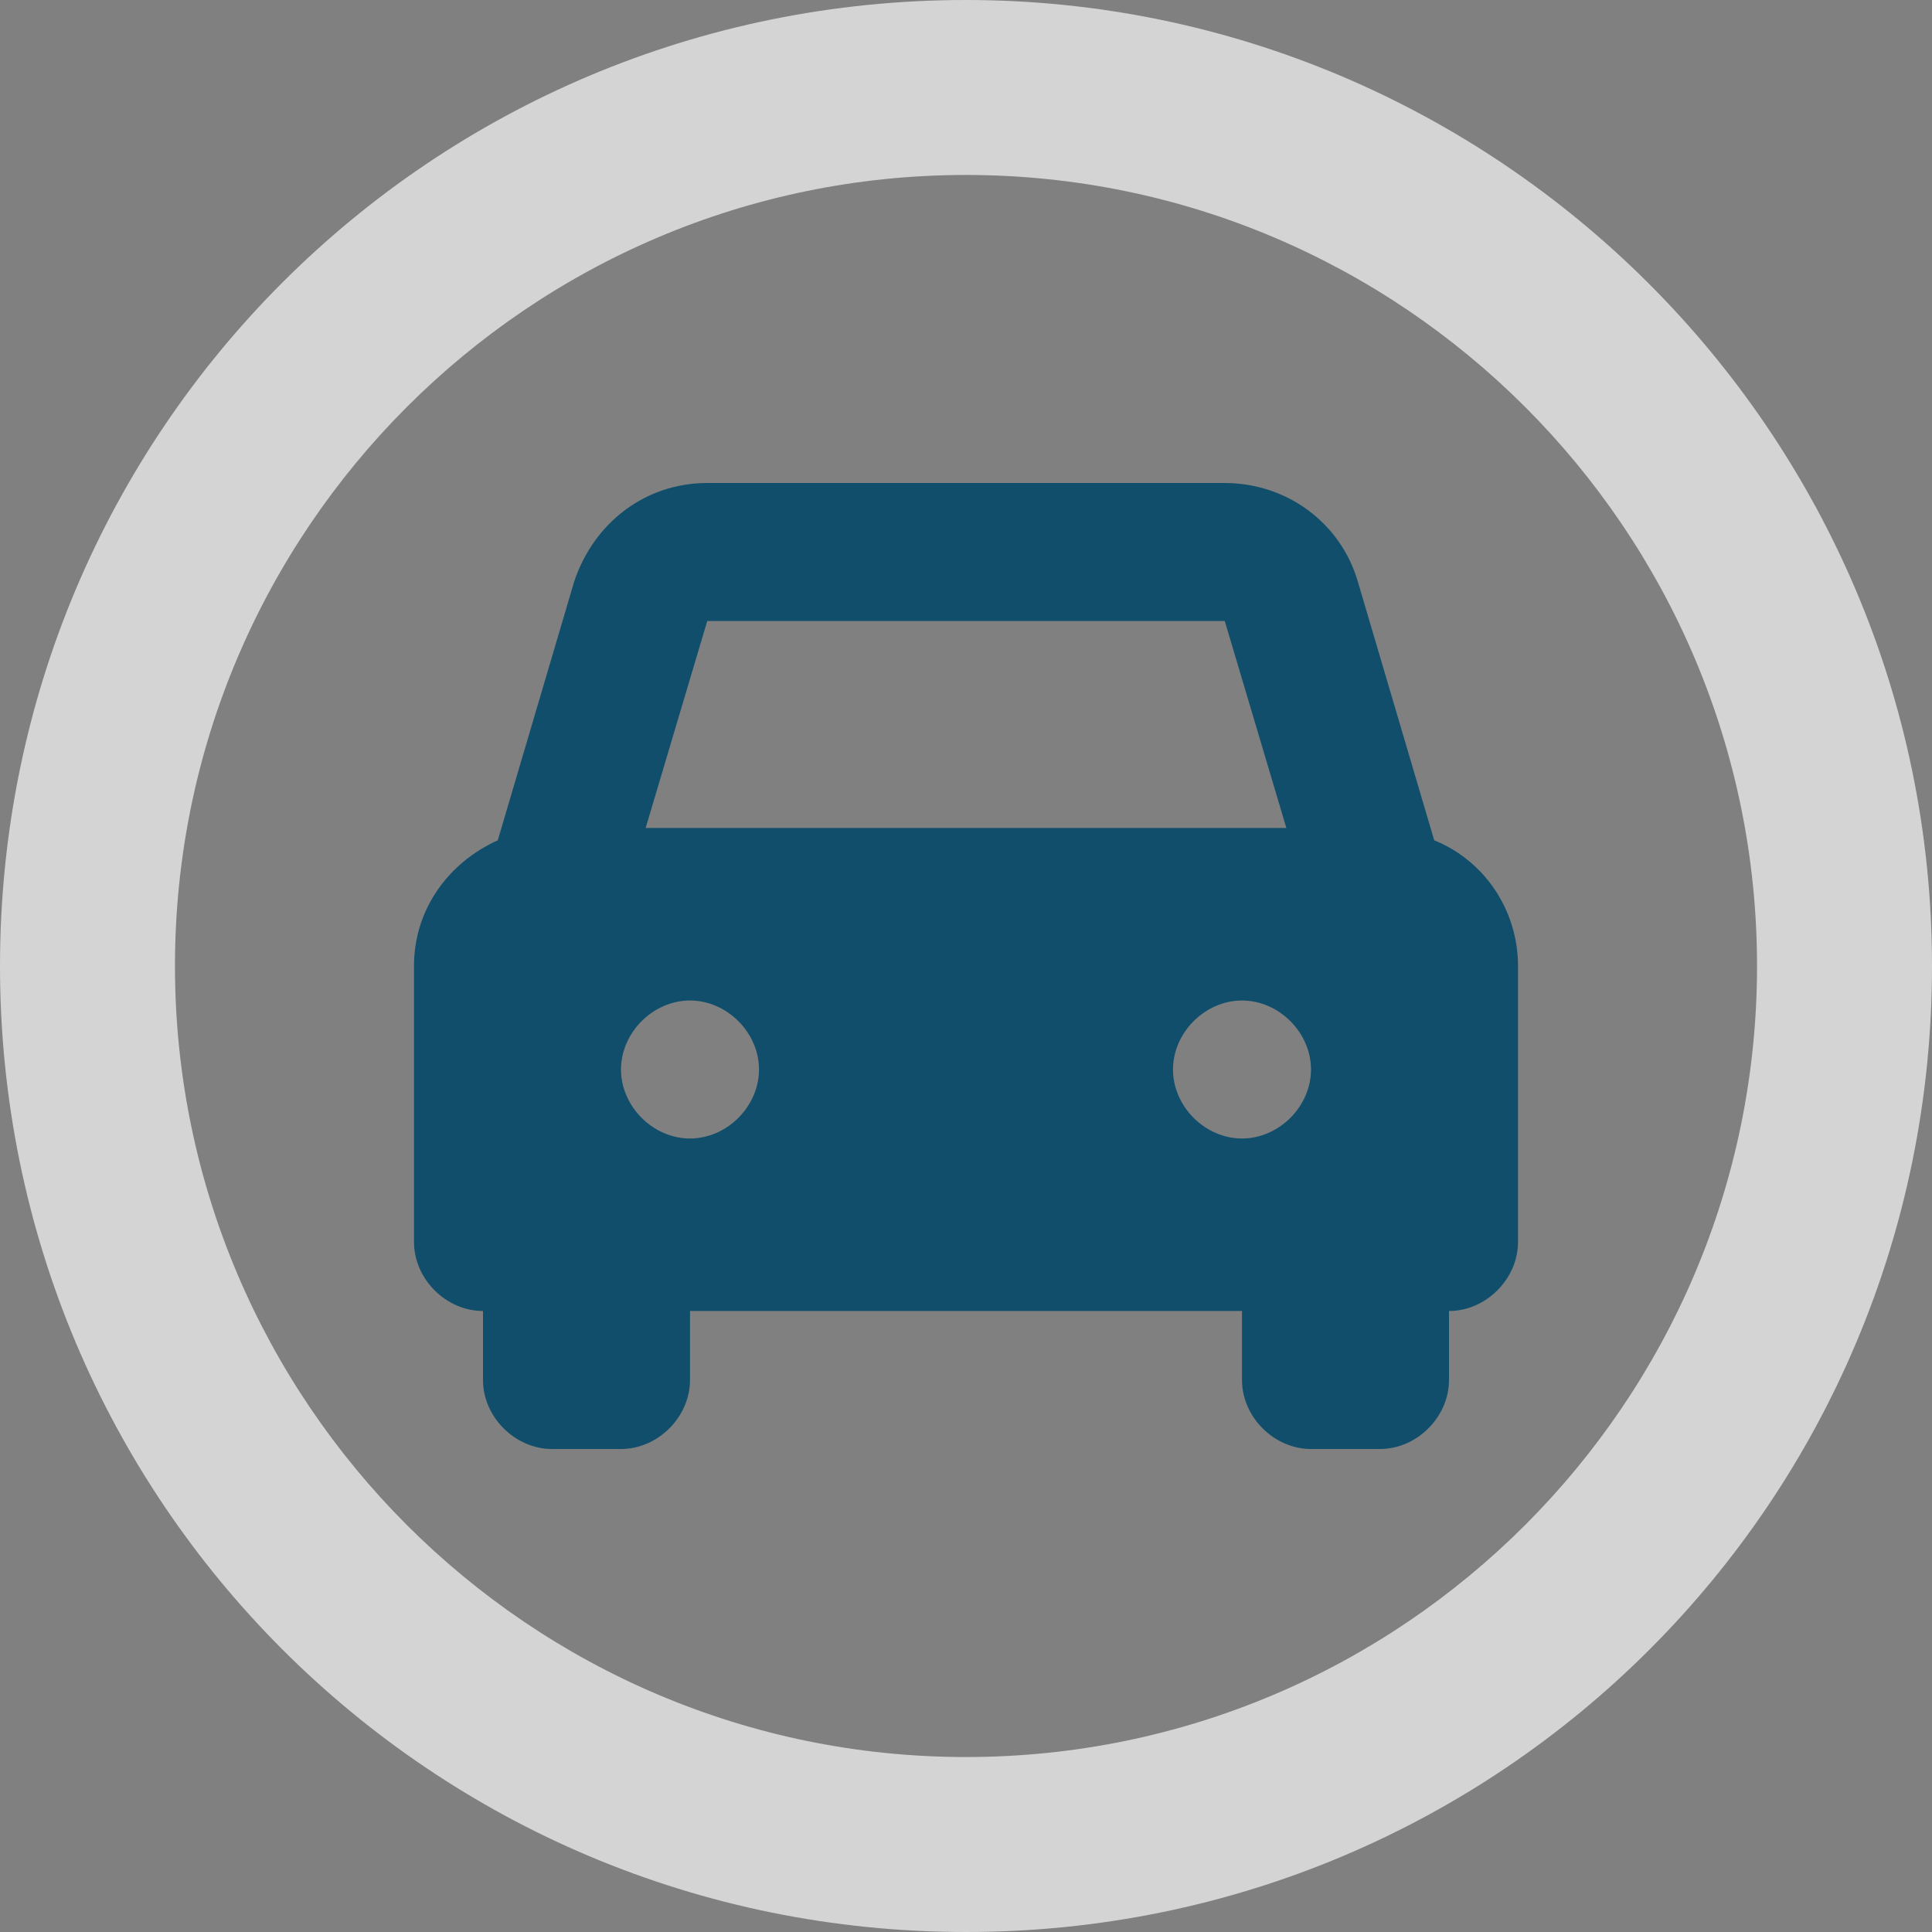
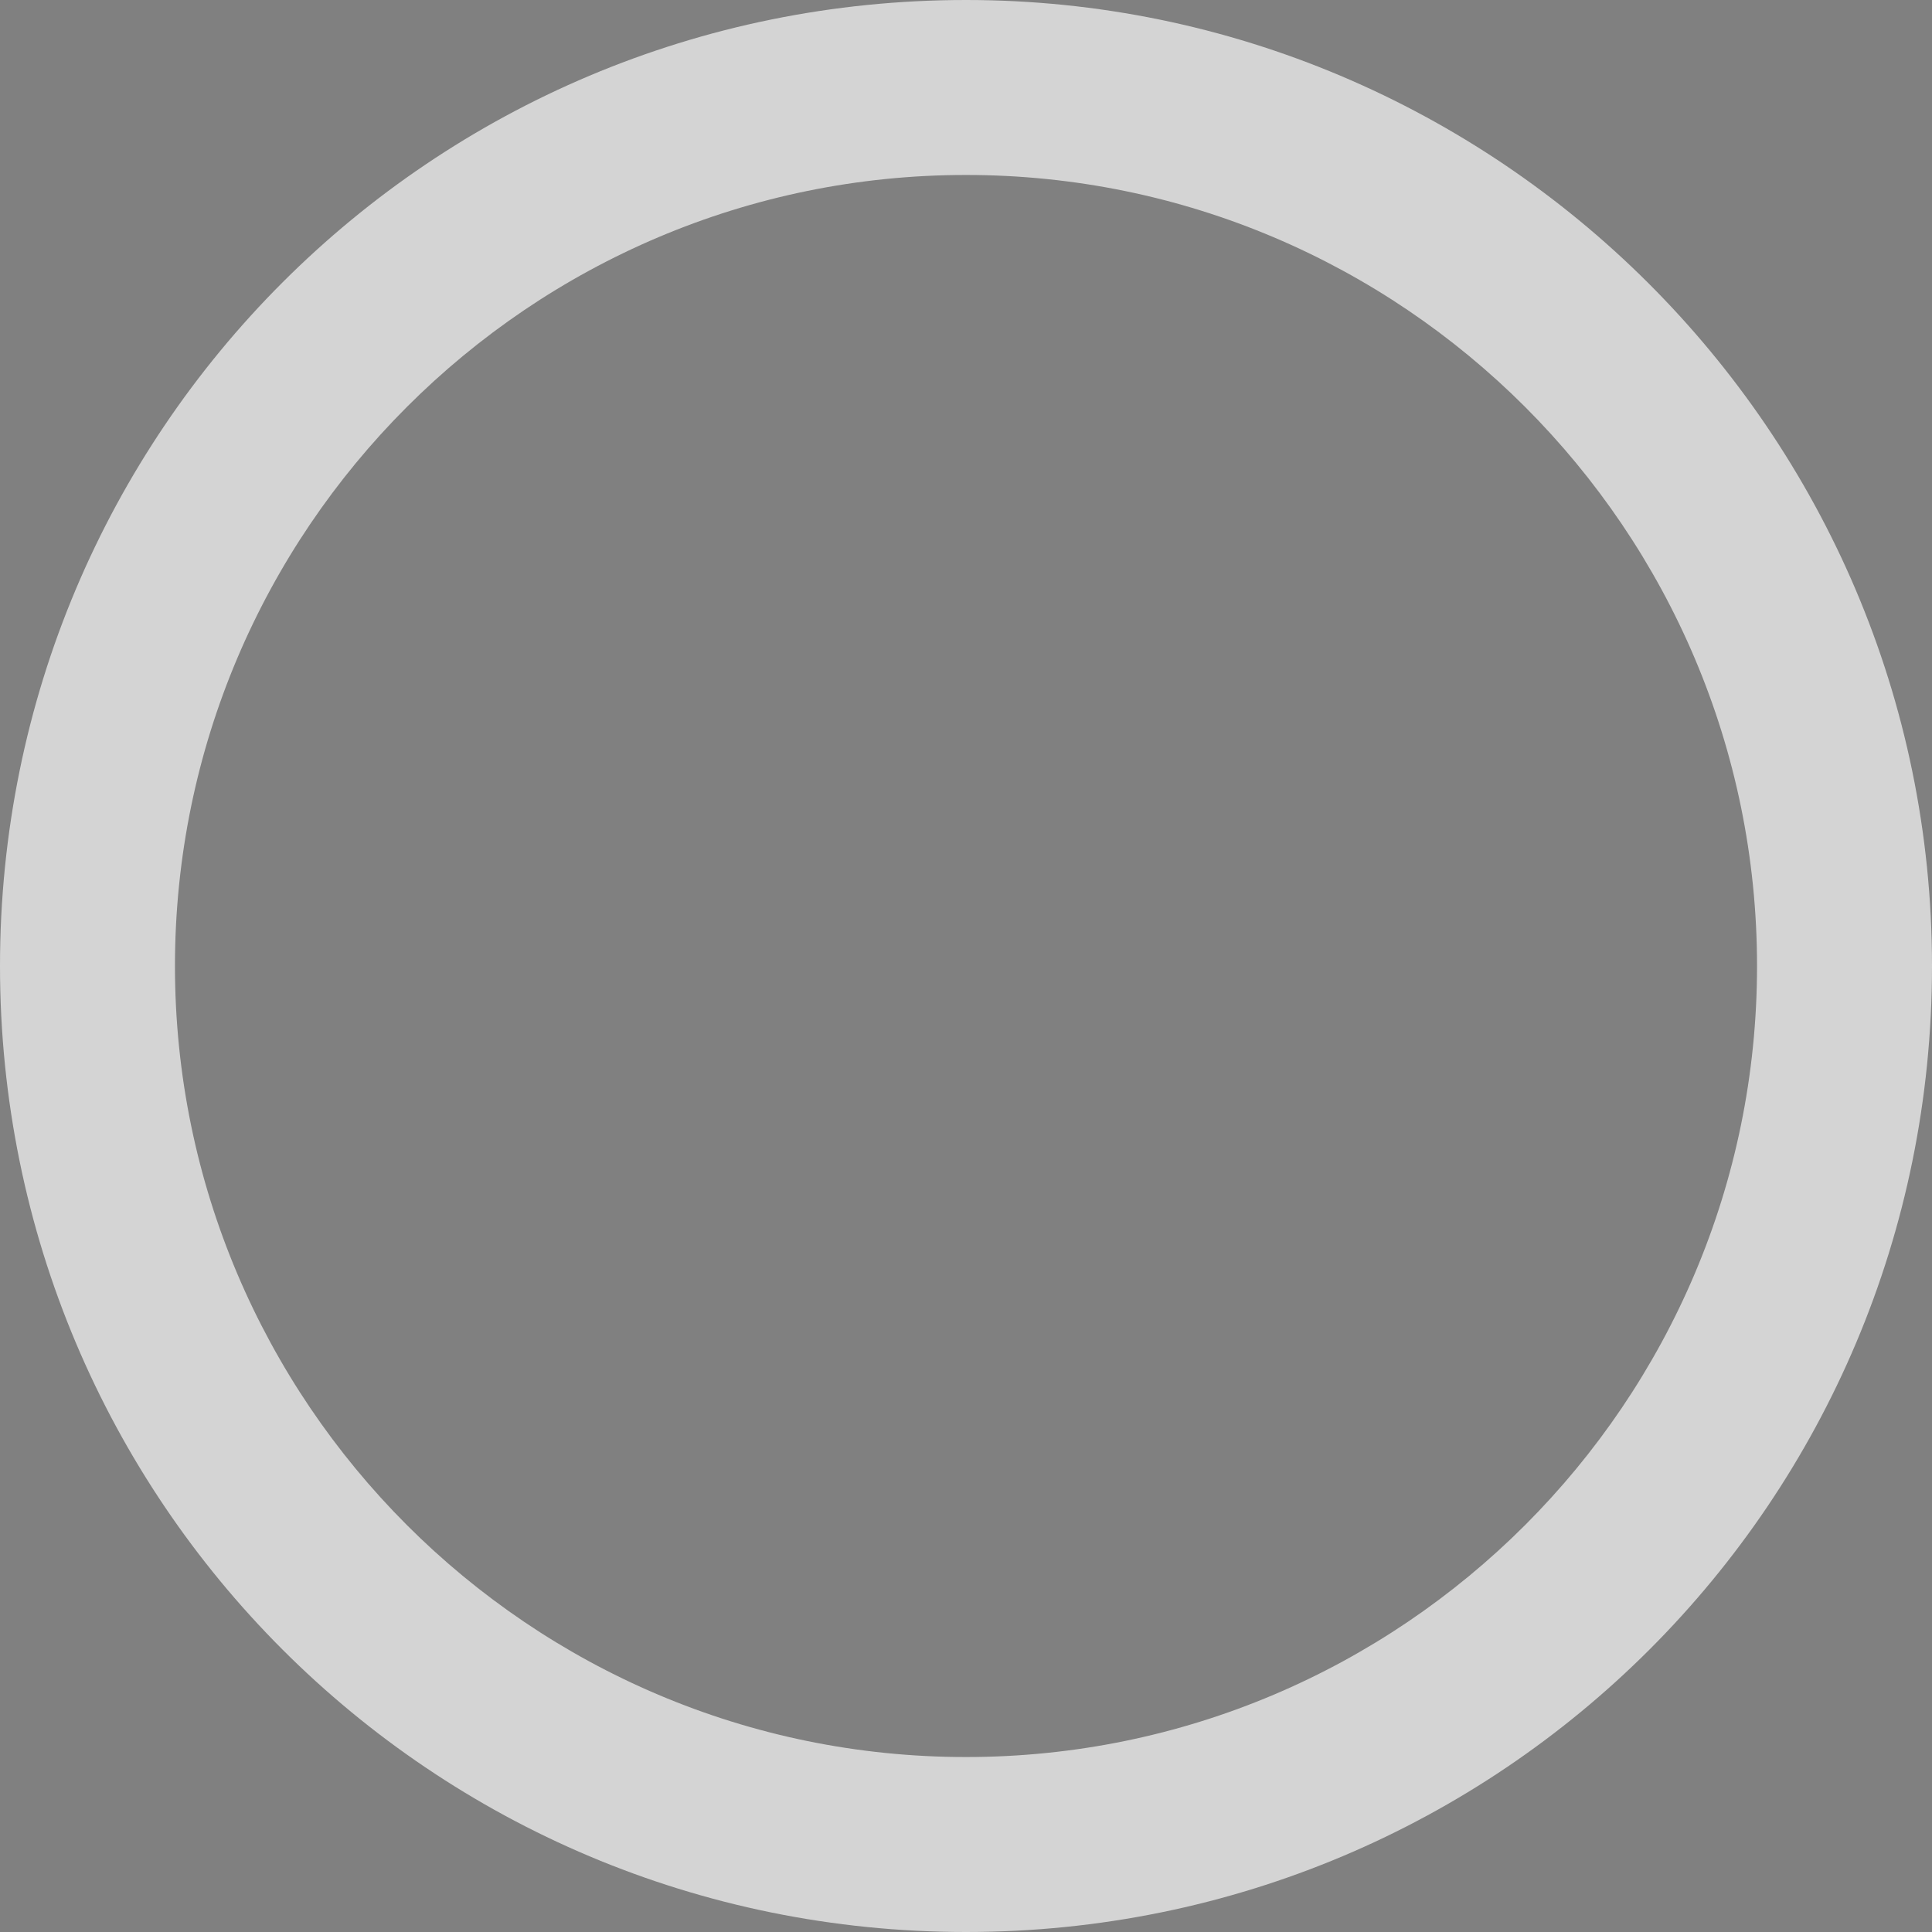
<svg xmlns="http://www.w3.org/2000/svg" version="1.1" id="Ebene_1" x="0px" y="0px" viewBox="0 0 78.4 78.4" style="enable-background:new 0 0 78.4 78.4;" xml:space="preserve">
  <rect x="0" y="0" width="78.4" height="78.4" fill="#808080" stroke="none" />
  <style type="text/css">
	.st0{fill:none;stroke:#FFFFFF;stroke-miterlimit:10;}
	.st1{fill:#D4D4D4;}
	.st2{fill:#104E6B;}
</style>
  <g>
    <g>
      <g>
        <path class="st0" d="M39.2,74.9c-19.6,0-35.7-16.1-35.7-35.7S19.6,3.5,39.2,3.5s35.7,16.1,35.7,35.7S58.8,74.9,39.2,74.9z" />
-         <path class="st1" d="M39.2,7.1c17.7,0,32.1,14.4,32.1,32.1S56.9,71.3,39.2,71.3S7.1,56.9,7.1,39.2S21.5,7.1,39.2,7.1L39.2,7.1z      M39.2,0C17.5,0,0,17.5,0,39.2s17.5,39.2,39.2,39.2s39.2-17.5,39.2-39.2S60.7,0,39.2,0L39.2,0z" />
+         <path class="st1" d="M39.2,7.1c17.7,0,32.1,14.4,32.1,32.1S56.9,71.3,39.2,71.3S7.1,56.9,7.1,39.2S21.5,7.1,39.2,7.1L39.2,7.1M39.2,0C17.5,0,0,17.5,0,39.2s17.5,39.2,39.2,39.2s39.2-17.5,39.2-39.2S60.7,0,39.2,0L39.2,0z" />
      </g>
    </g>
  </g>
-   <path class="st2" d="M58.2,34.1l-3.1-10.5c-0.7-2.4-2.9-4-5.4-4h-21c-2.5,0-4.6,1.6-5.4,4l-3.1,10.5c-2,0.9-3.4,2.8-3.4,5.1v11.2  c0,1.5,1.3,2.8,2.8,2.8h0l0,2.8c0,1.5,1.3,2.8,2.8,2.8h2.8c1.5,0,2.8-1.3,2.8-2.8l0-2.8h22.4l0,2.8c0,1.5,1.3,2.8,2.8,2.8H56  c1.5,0,2.8-1.3,2.8-2.8v-2.8l0,0h0c1.5,0,2.8-1.3,2.8-2.8V39.2C61.6,36.9,60.2,34.9,58.2,34.1L58.2,34.1z M28.7,25.2h21l2.5,8.4  H26.2L28.7,25.2L28.7,25.2z M28,46.2c-1.5,0-2.8-1.3-2.8-2.8c0-1.5,1.3-2.8,2.8-2.8c1.5,0,2.8,1.3,2.8,2.8  C30.8,44.9,29.5,46.2,28,46.2z M50.4,46.2c-1.5,0-2.8-1.3-2.8-2.8c0-1.5,1.3-2.8,2.8-2.8s2.8,1.3,2.8,2.8  C53.2,44.9,51.9,46.2,50.4,46.2z" />
</svg>